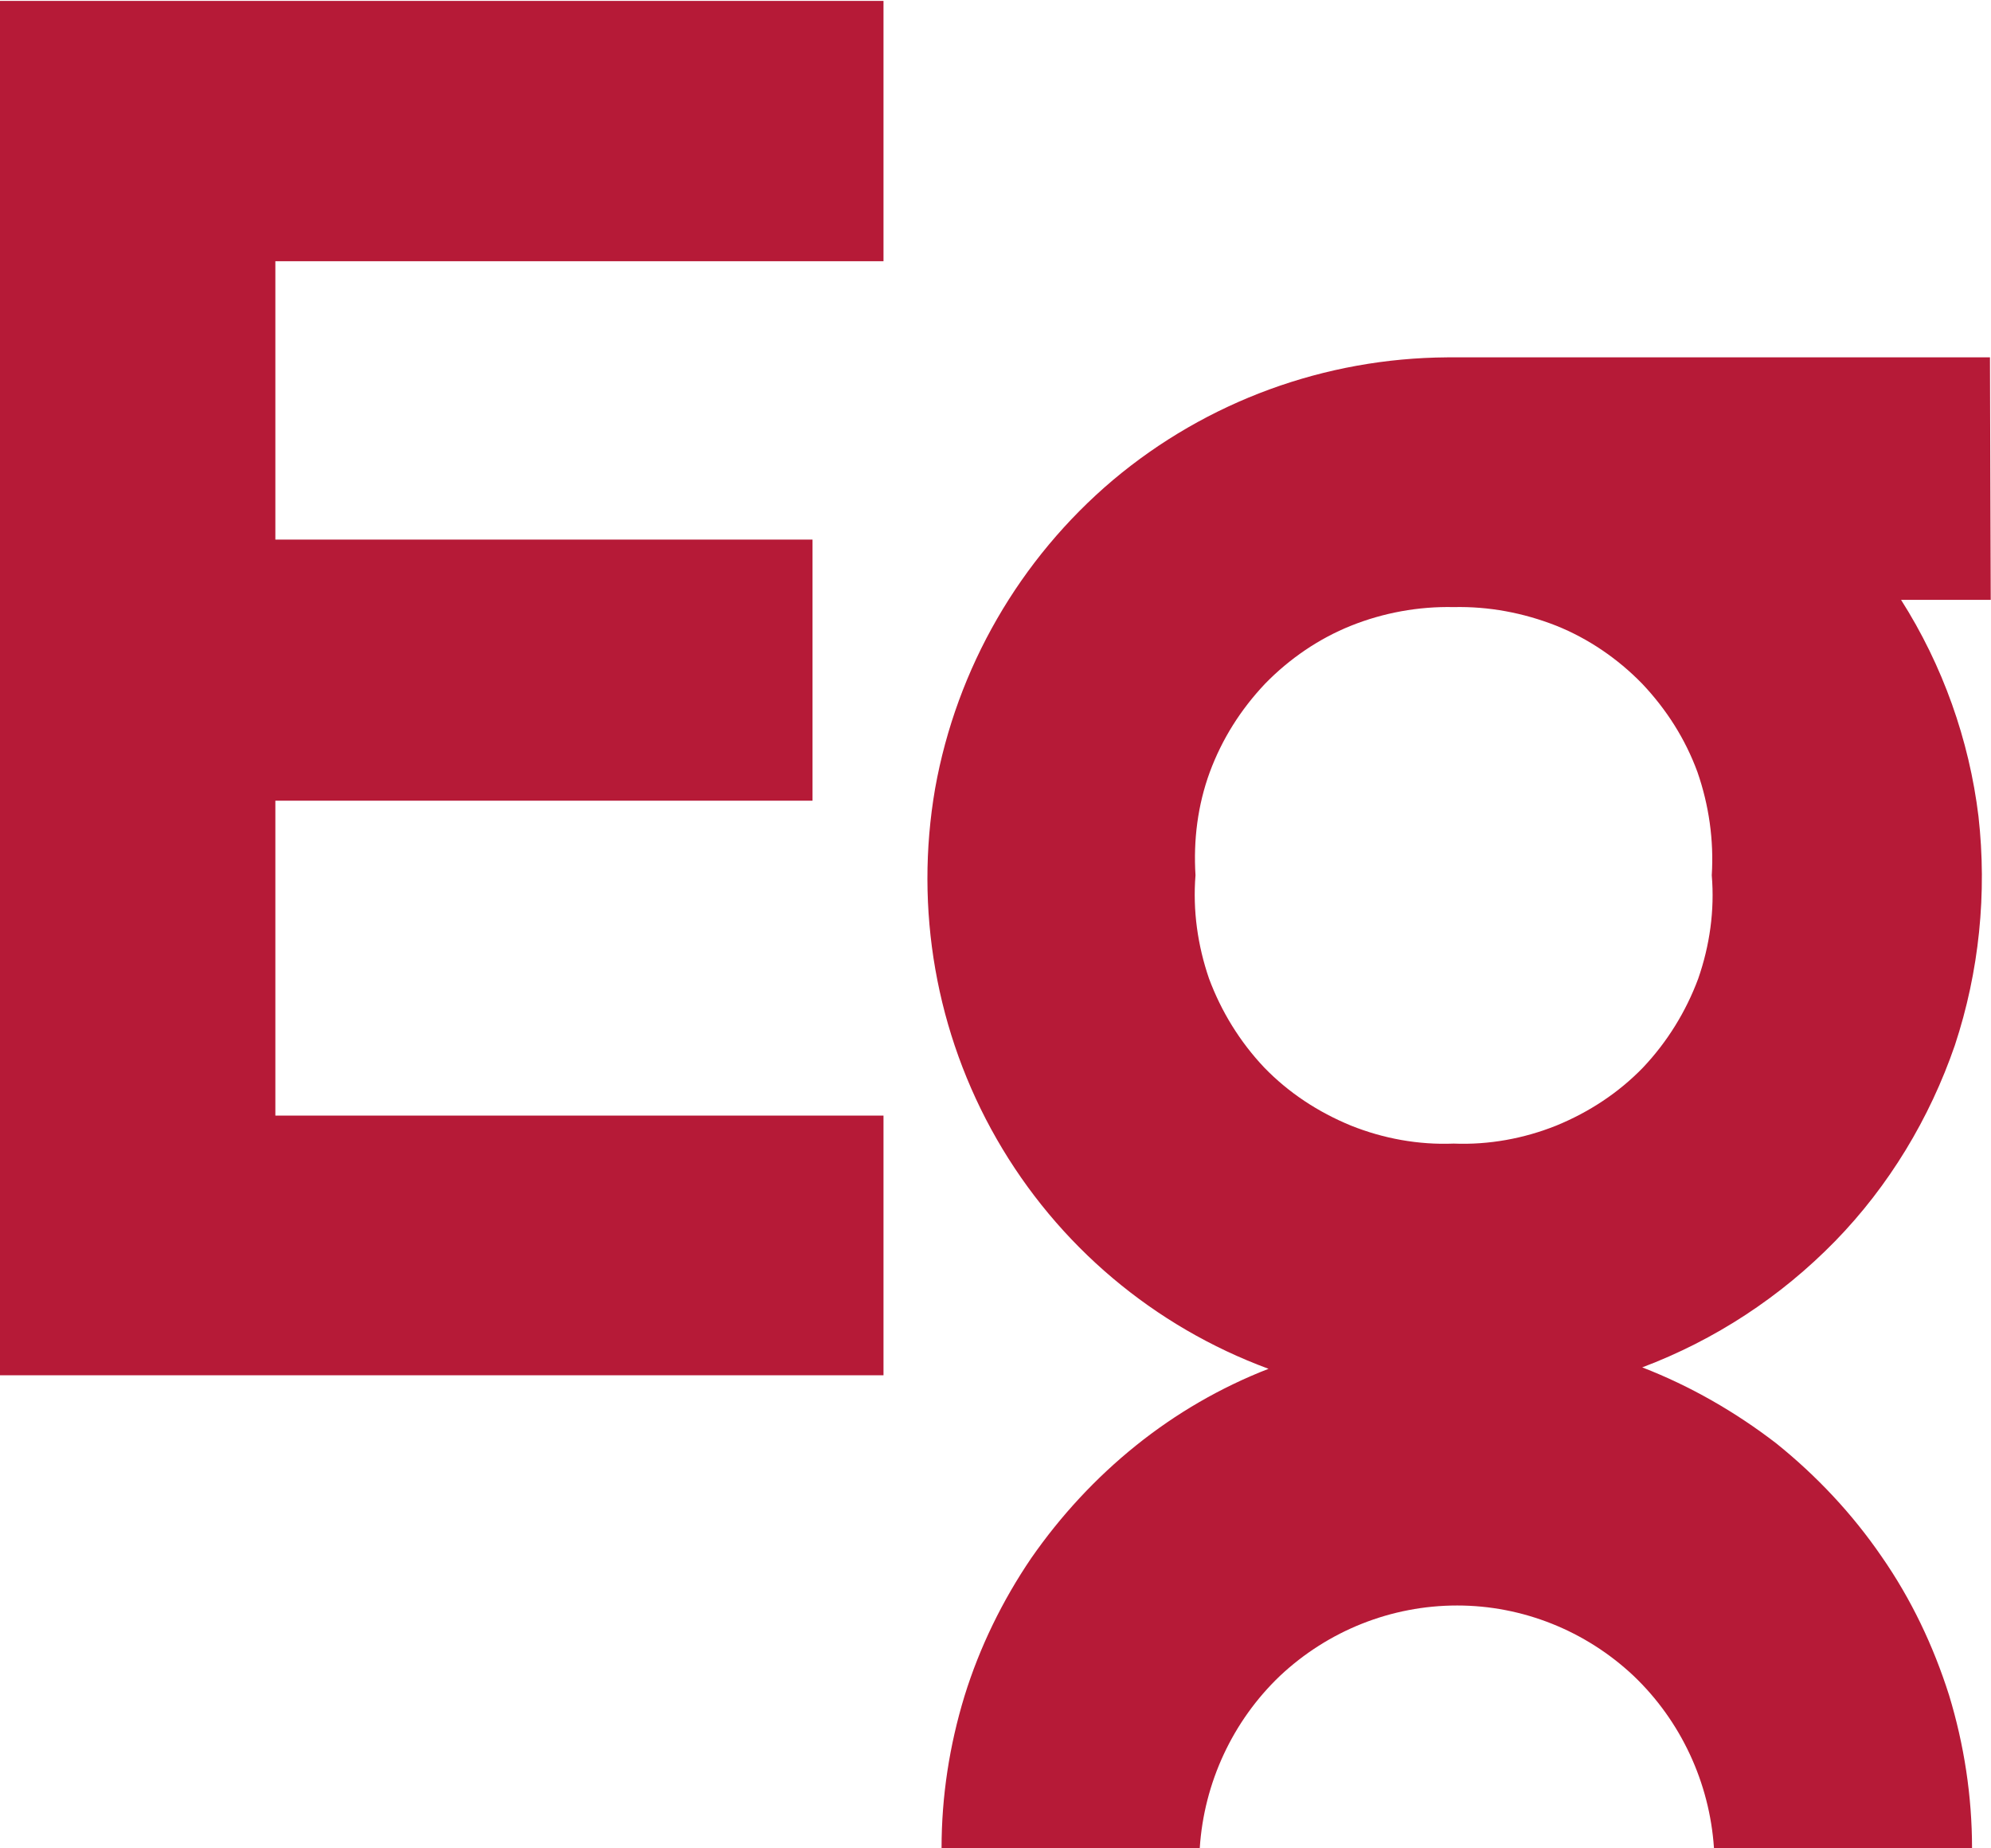
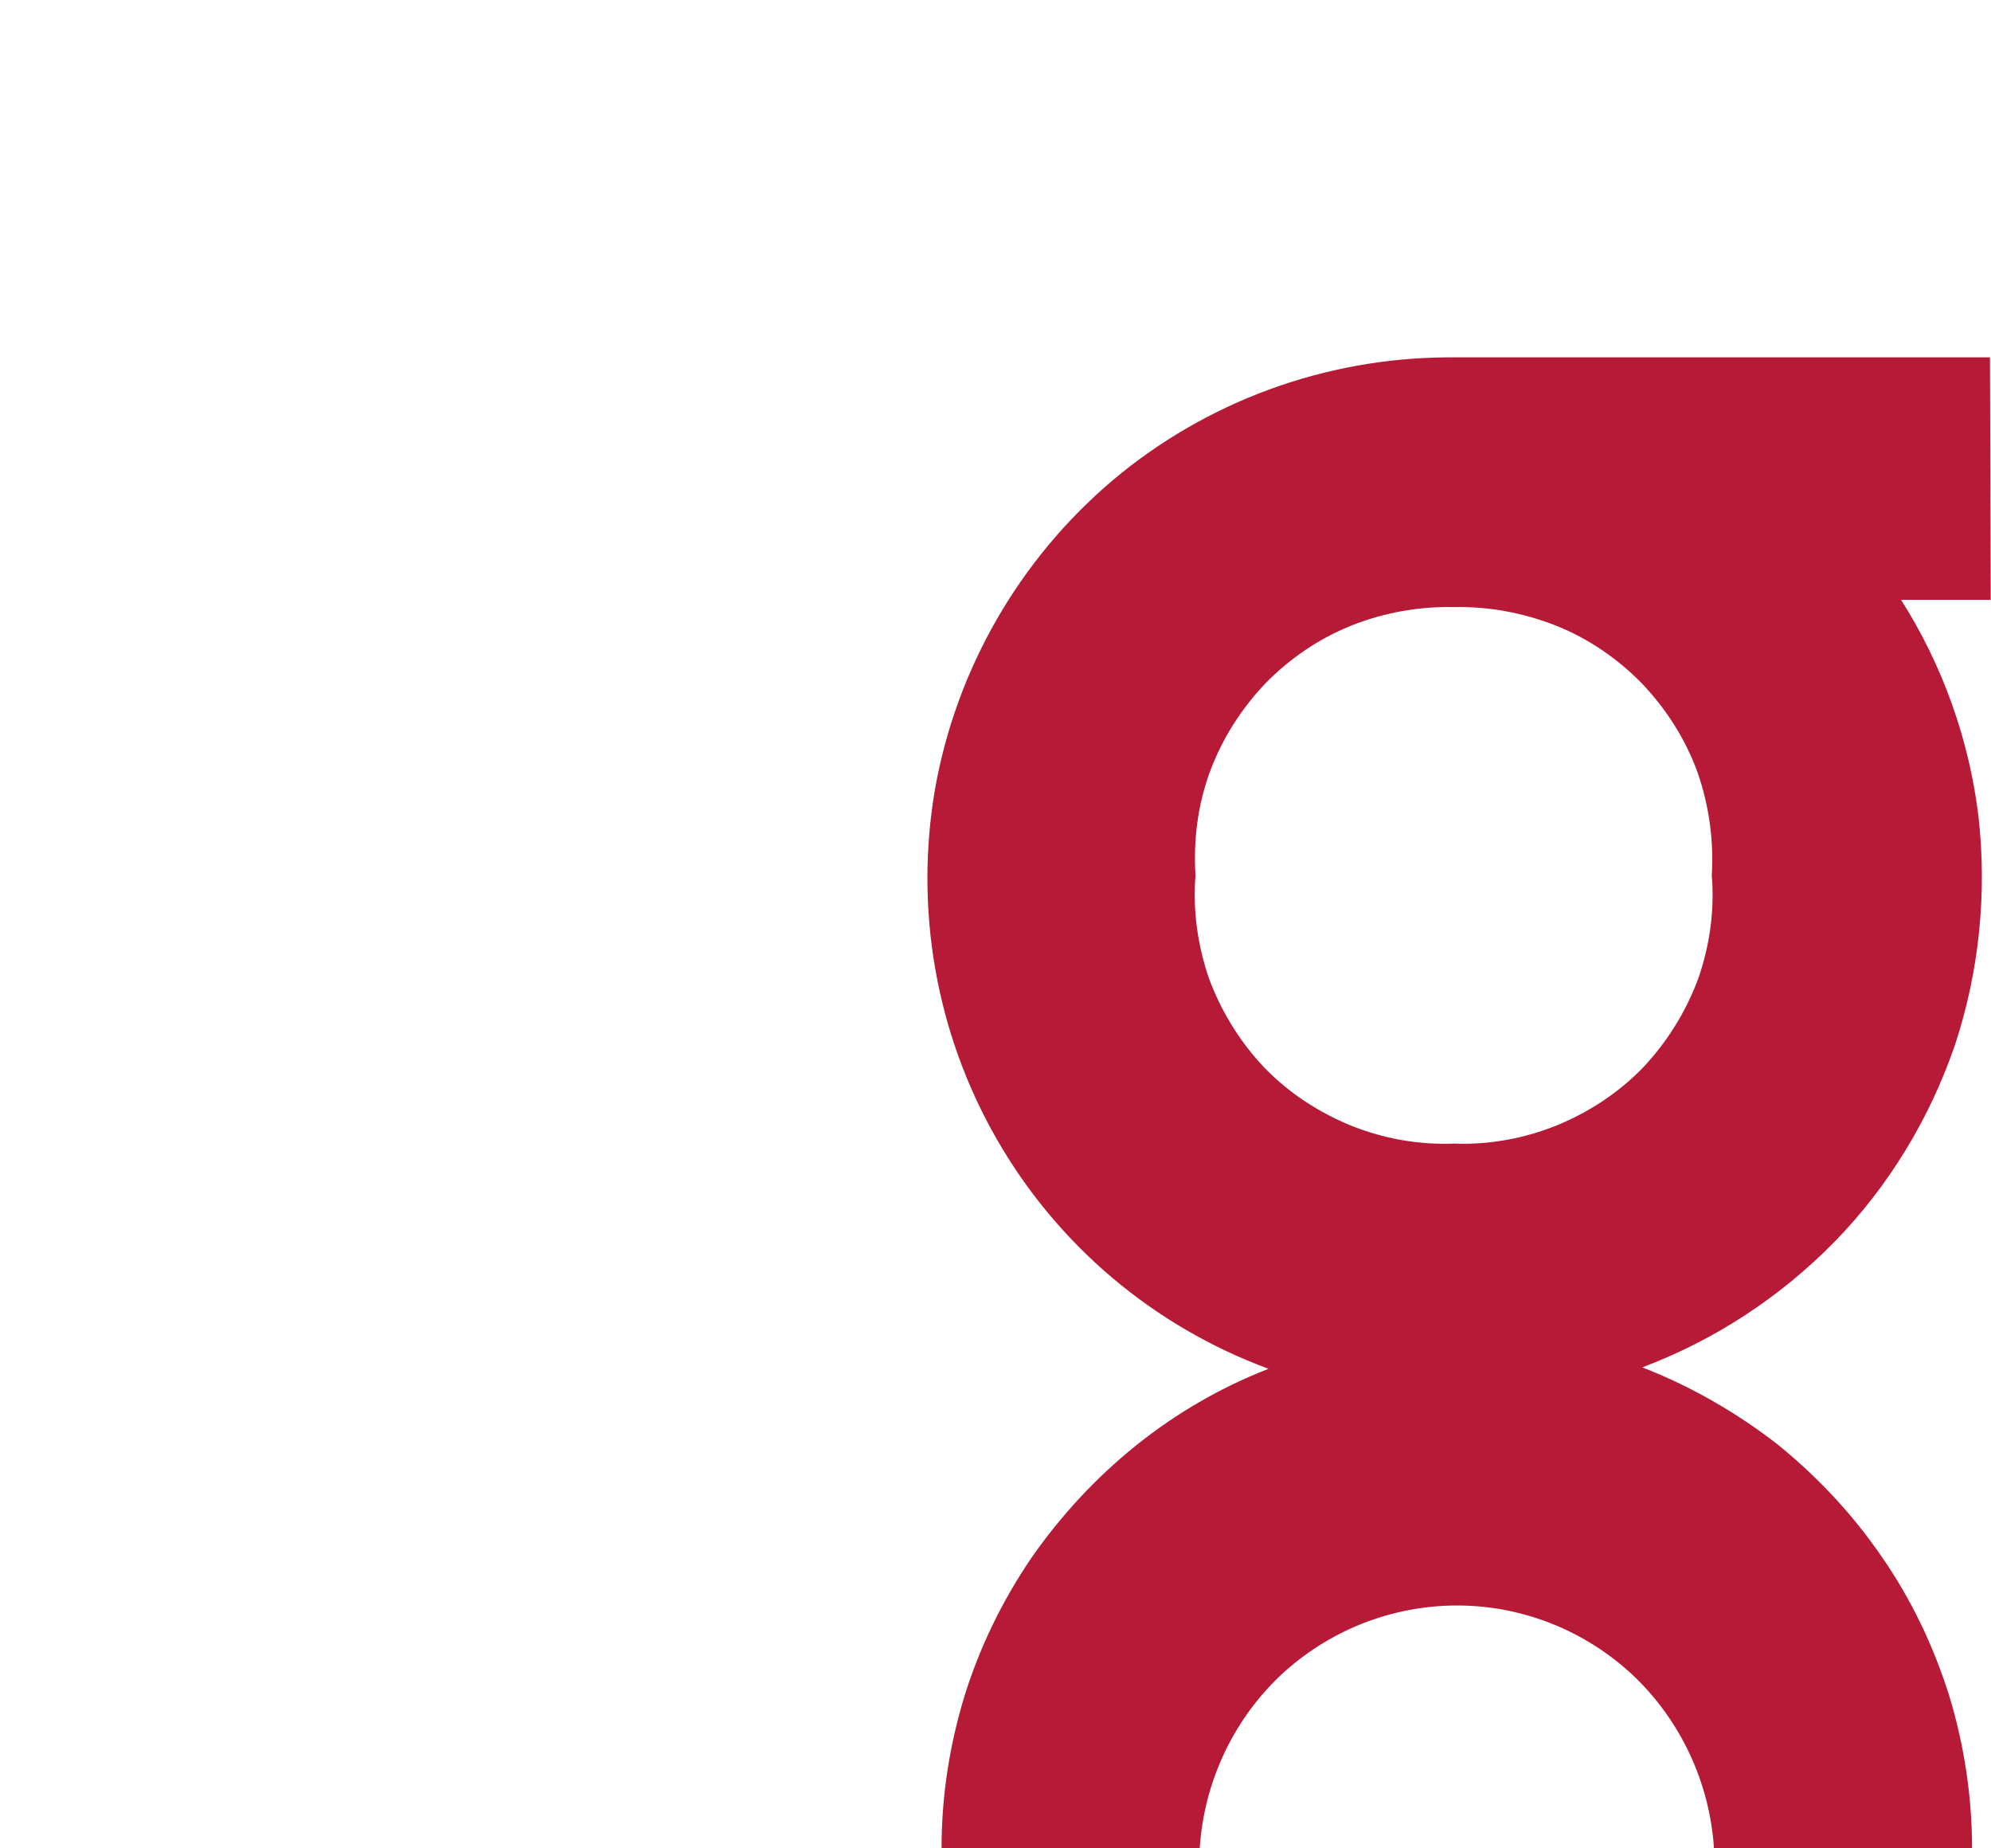
<svg xmlns="http://www.w3.org/2000/svg" version="1.2" viewBox="0 0 1543 1432" width="1543" height="1432">
  <title>egonzehnder_BIG copy-svg</title>
  <style>
		.s0 { fill: #b61a37 } 
	</style>
  <g id="Layer_2">
    <g id="Layer_1-2">
-       <path id="Layer" class="s0" d="m0 0.7v1064.9h684.7v-201.2h-471.3v-244h416.3v-202.3h-416.3v-215.7h471.3v-201.7z" />
      <path id="path10" fill-rule="evenodd" class="s0" d="m1542.8 464.8h-69.5c32.2 50.6 52.8 108.4 60 167.8 6.7 59.5 0.6 120.1-18.3 177.3-19.5 56.7-51.1 109-92.8 151.8-42.3 43.3-93.4 76.7-149.5 97.8 37.2 14.4 72.2 34.5 103.9 58.9 31.1 25 58.9 54.5 81.7 87.8 22.8 32.8 40 68.9 52.2 107.3 11.7 38.4 17.8 78.4 17.8 118.4h-200c-3.4-50.6-25.6-98.4-62.3-133.4-37.2-35-86.1-54.5-136.7-54.5-51.1 0-100 19.5-137.3 54.5-36.7 35-58.9 82.8-62.2 133.4h-200.1c0-40 6.1-79.5 17.8-117.8 11.7-37.8 29.4-74 51.7-106.8 22.8-32.8 50-62.2 81.1-87.2 31.1-25 65.6-45 102.8-59.5-88.9-32.8-163.4-95.6-210.6-177.9-47.2-82.2-63.9-178.4-47.8-271.7 16.7-93.4 65.6-177.9 137.8-239 72.8-61.2 164.5-94.5 259-95.1h420.7zm-336.8 407.4c25.6-10.5 48.4-25.5 67.3-45 18.9-20 33.3-43.4 42.8-68.9 8.9-25.6 12.8-52.8 10.5-80.1 1.7-27.2-2.2-54.4-11.1-80-9.4-25.6-23.9-48.4-42.8-68.4-18.9-19.4-41.7-35-66.7-45-25.5-10-52.2-15-79.4-14.4-27.3-0.6-54.5 4.4-79.5 14.4-25 10-47.8 25.6-66.7 45-18.9 20-33.3 42.8-42.8 68.4-9.4 25.6-12.8 52.8-11.1 80-2.2 27.3 1.7 54.5 10.5 80.1 9.5 25.5 23.9 48.9 42.8 68.9 18.9 19.5 41.7 34.5 67.3 45 25 10 52.2 15 79.5 13.9 27.2 1.1 54.4-3.9 79.4-13.9z" />
    </g>
  </g>
</svg>